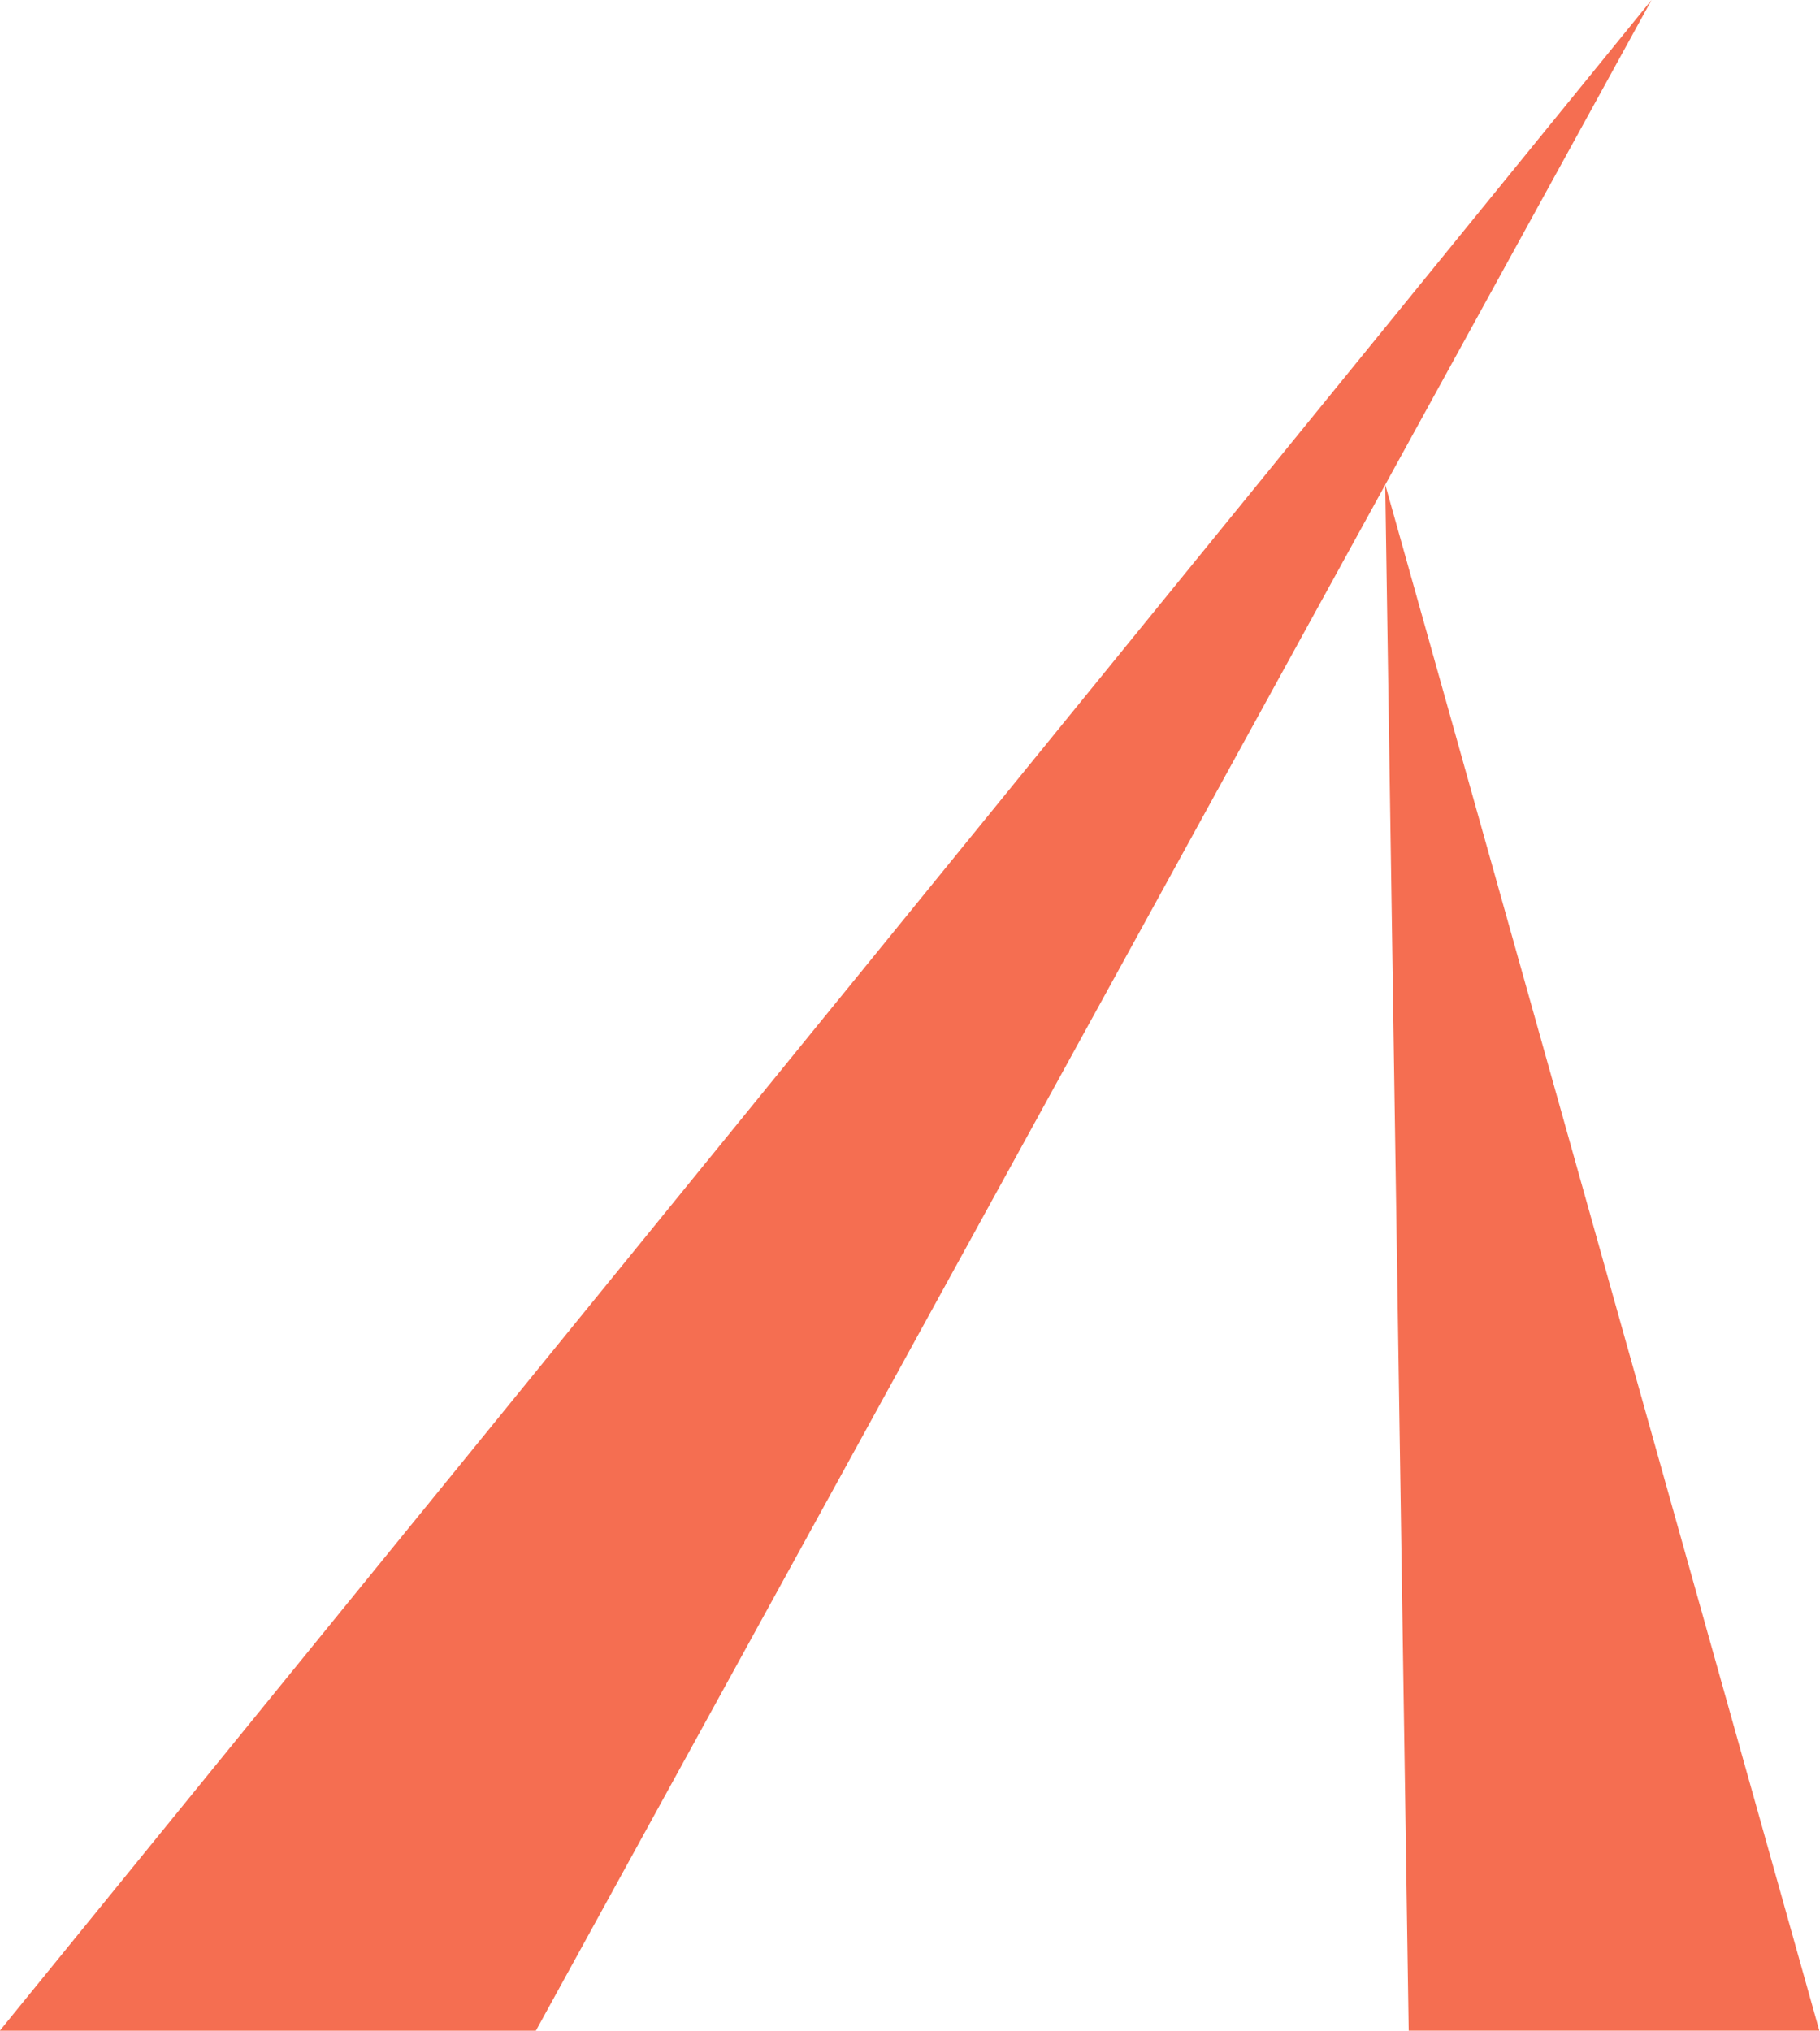
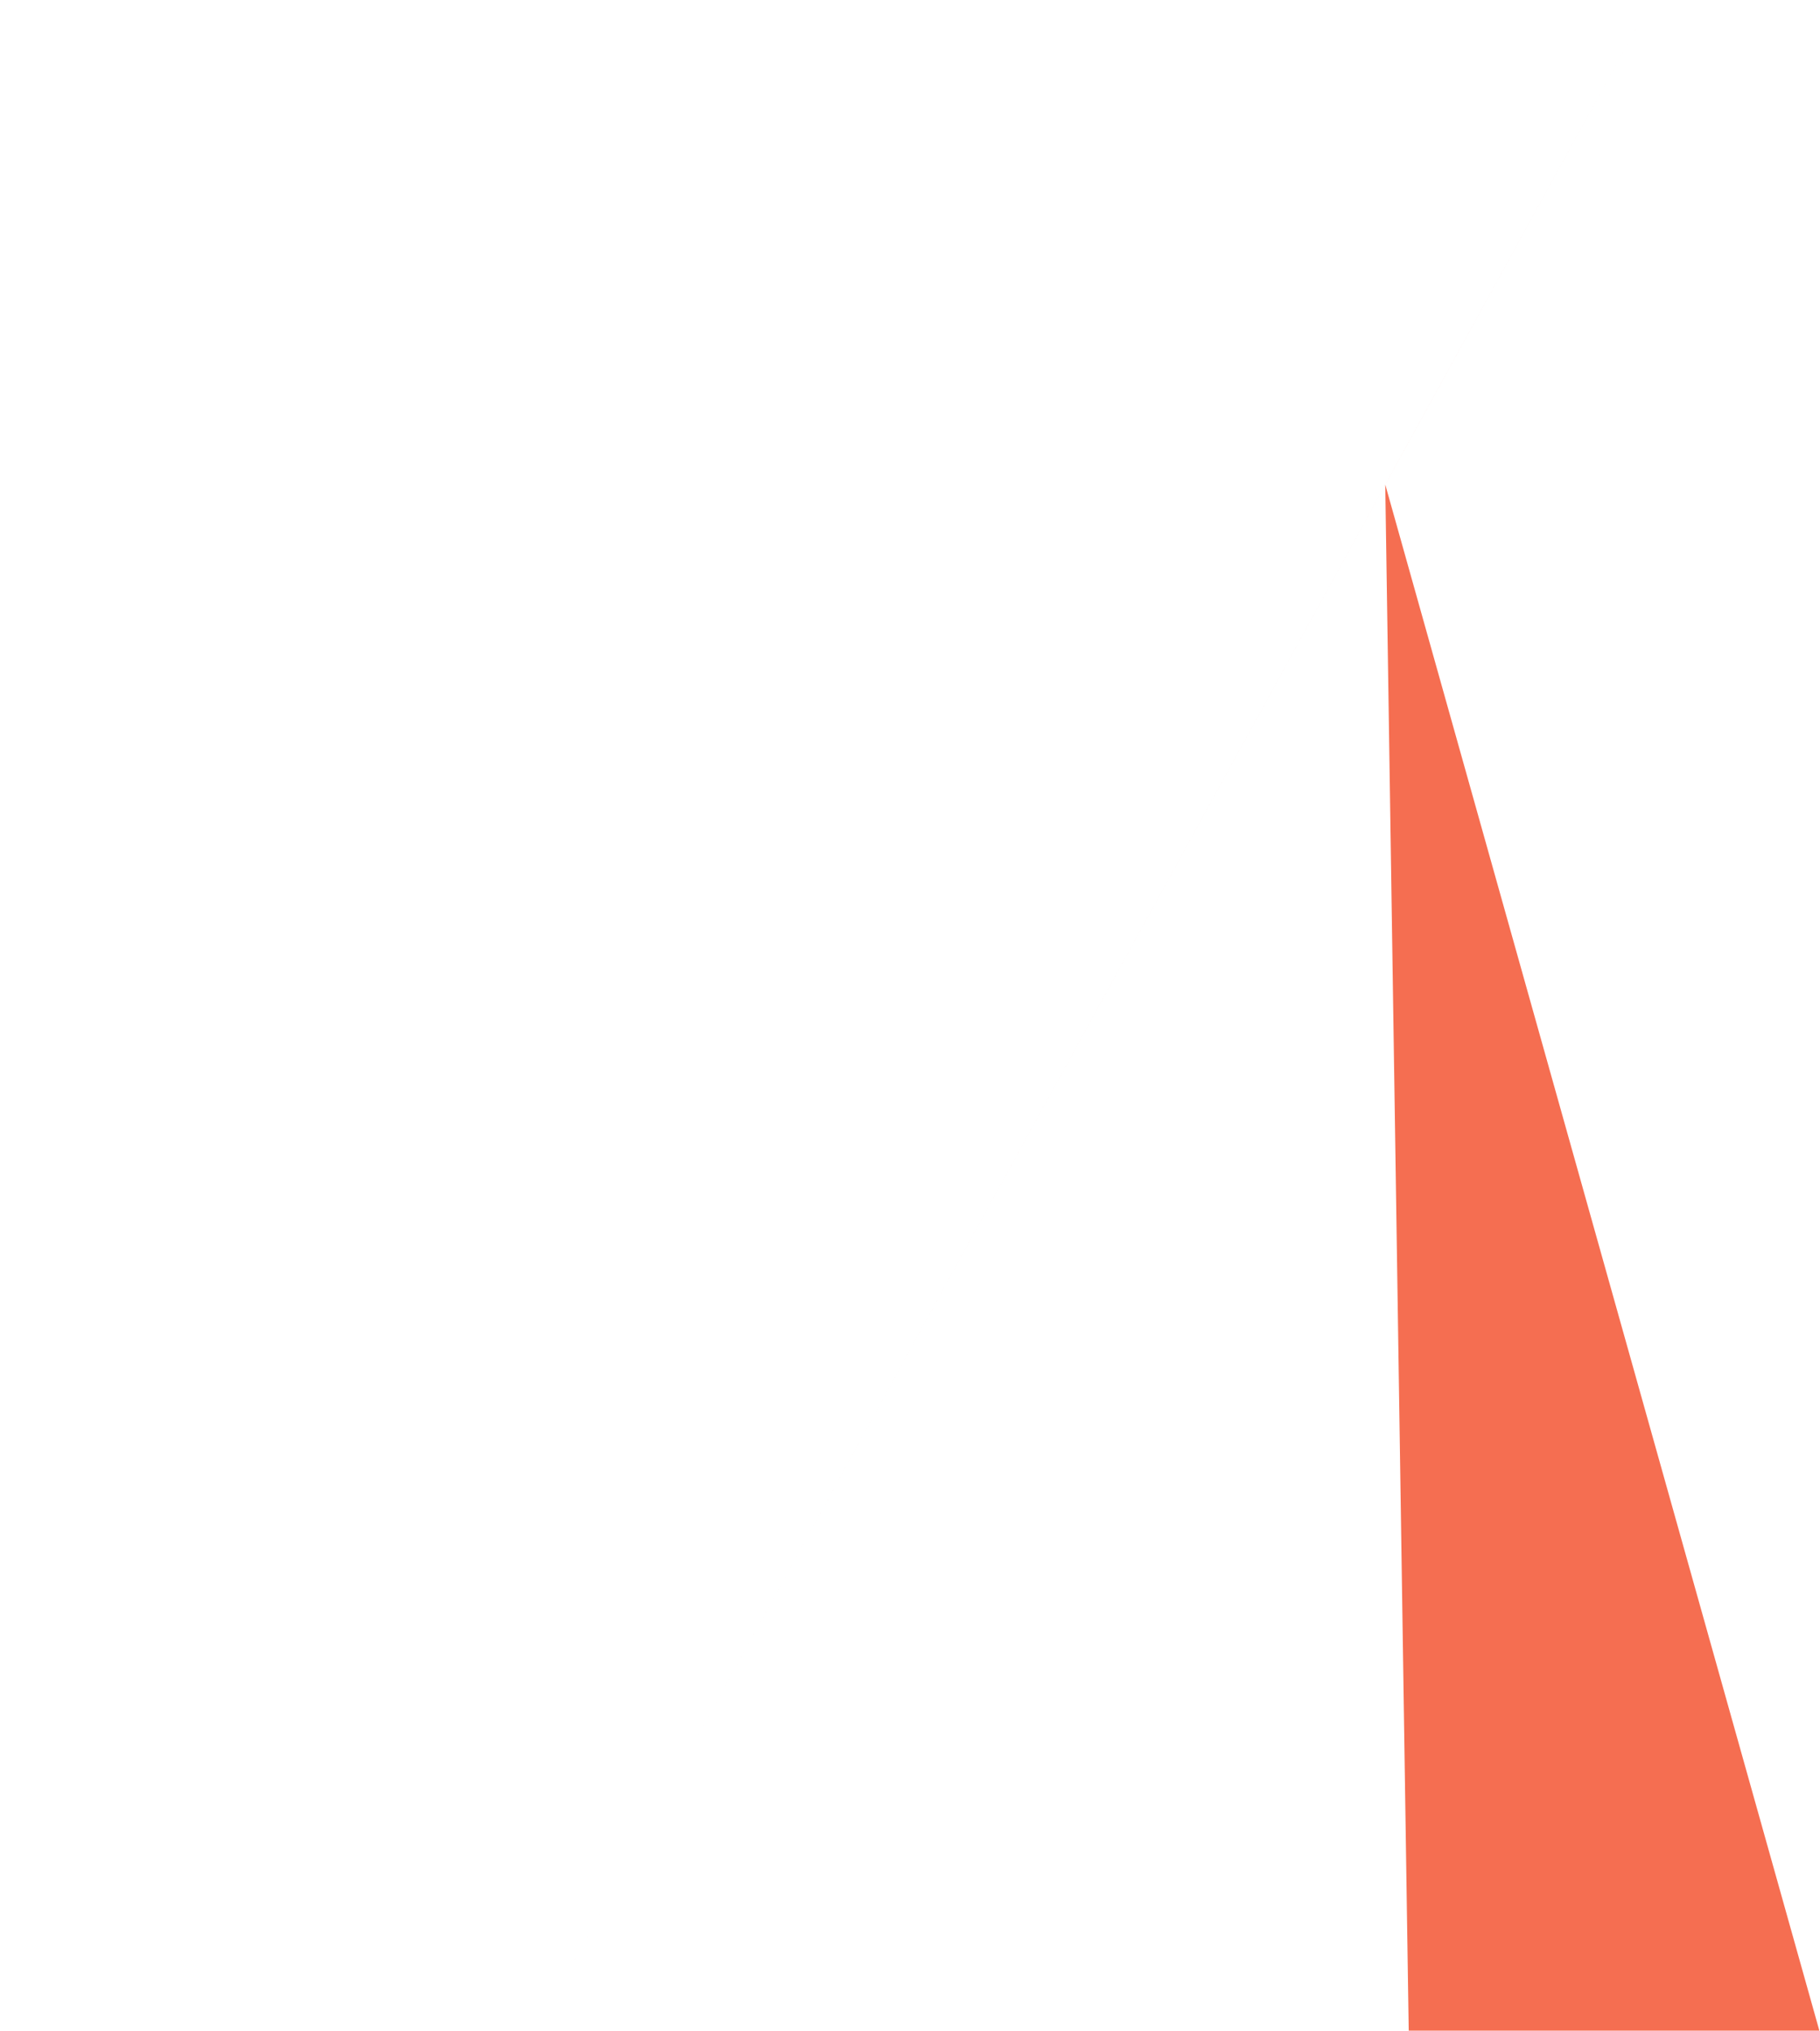
<svg xmlns="http://www.w3.org/2000/svg" xml:space="preserve" style="fill-rule:evenodd;clip-rule:evenodd;stroke-linejoin:round;stroke-miterlimit:2" viewBox="0 0 459 512">
-   <path d="m229.762 19.355-32.869 59.808h-20.745L240.068.602l-10.305 18.75 16.798 59.809H230.67l-.908-59.806Z" style="fill:#f56e51" transform="translate(-1148 -3.923) scale(6.517)" />
+   <path d="m229.762 19.355-32.869 59.808L240.068.602l-10.305 18.75 16.798 59.809H230.67l-.908-59.806Z" style="fill:#f56e51" transform="translate(-1148 -3.923) scale(6.517)" />
</svg>